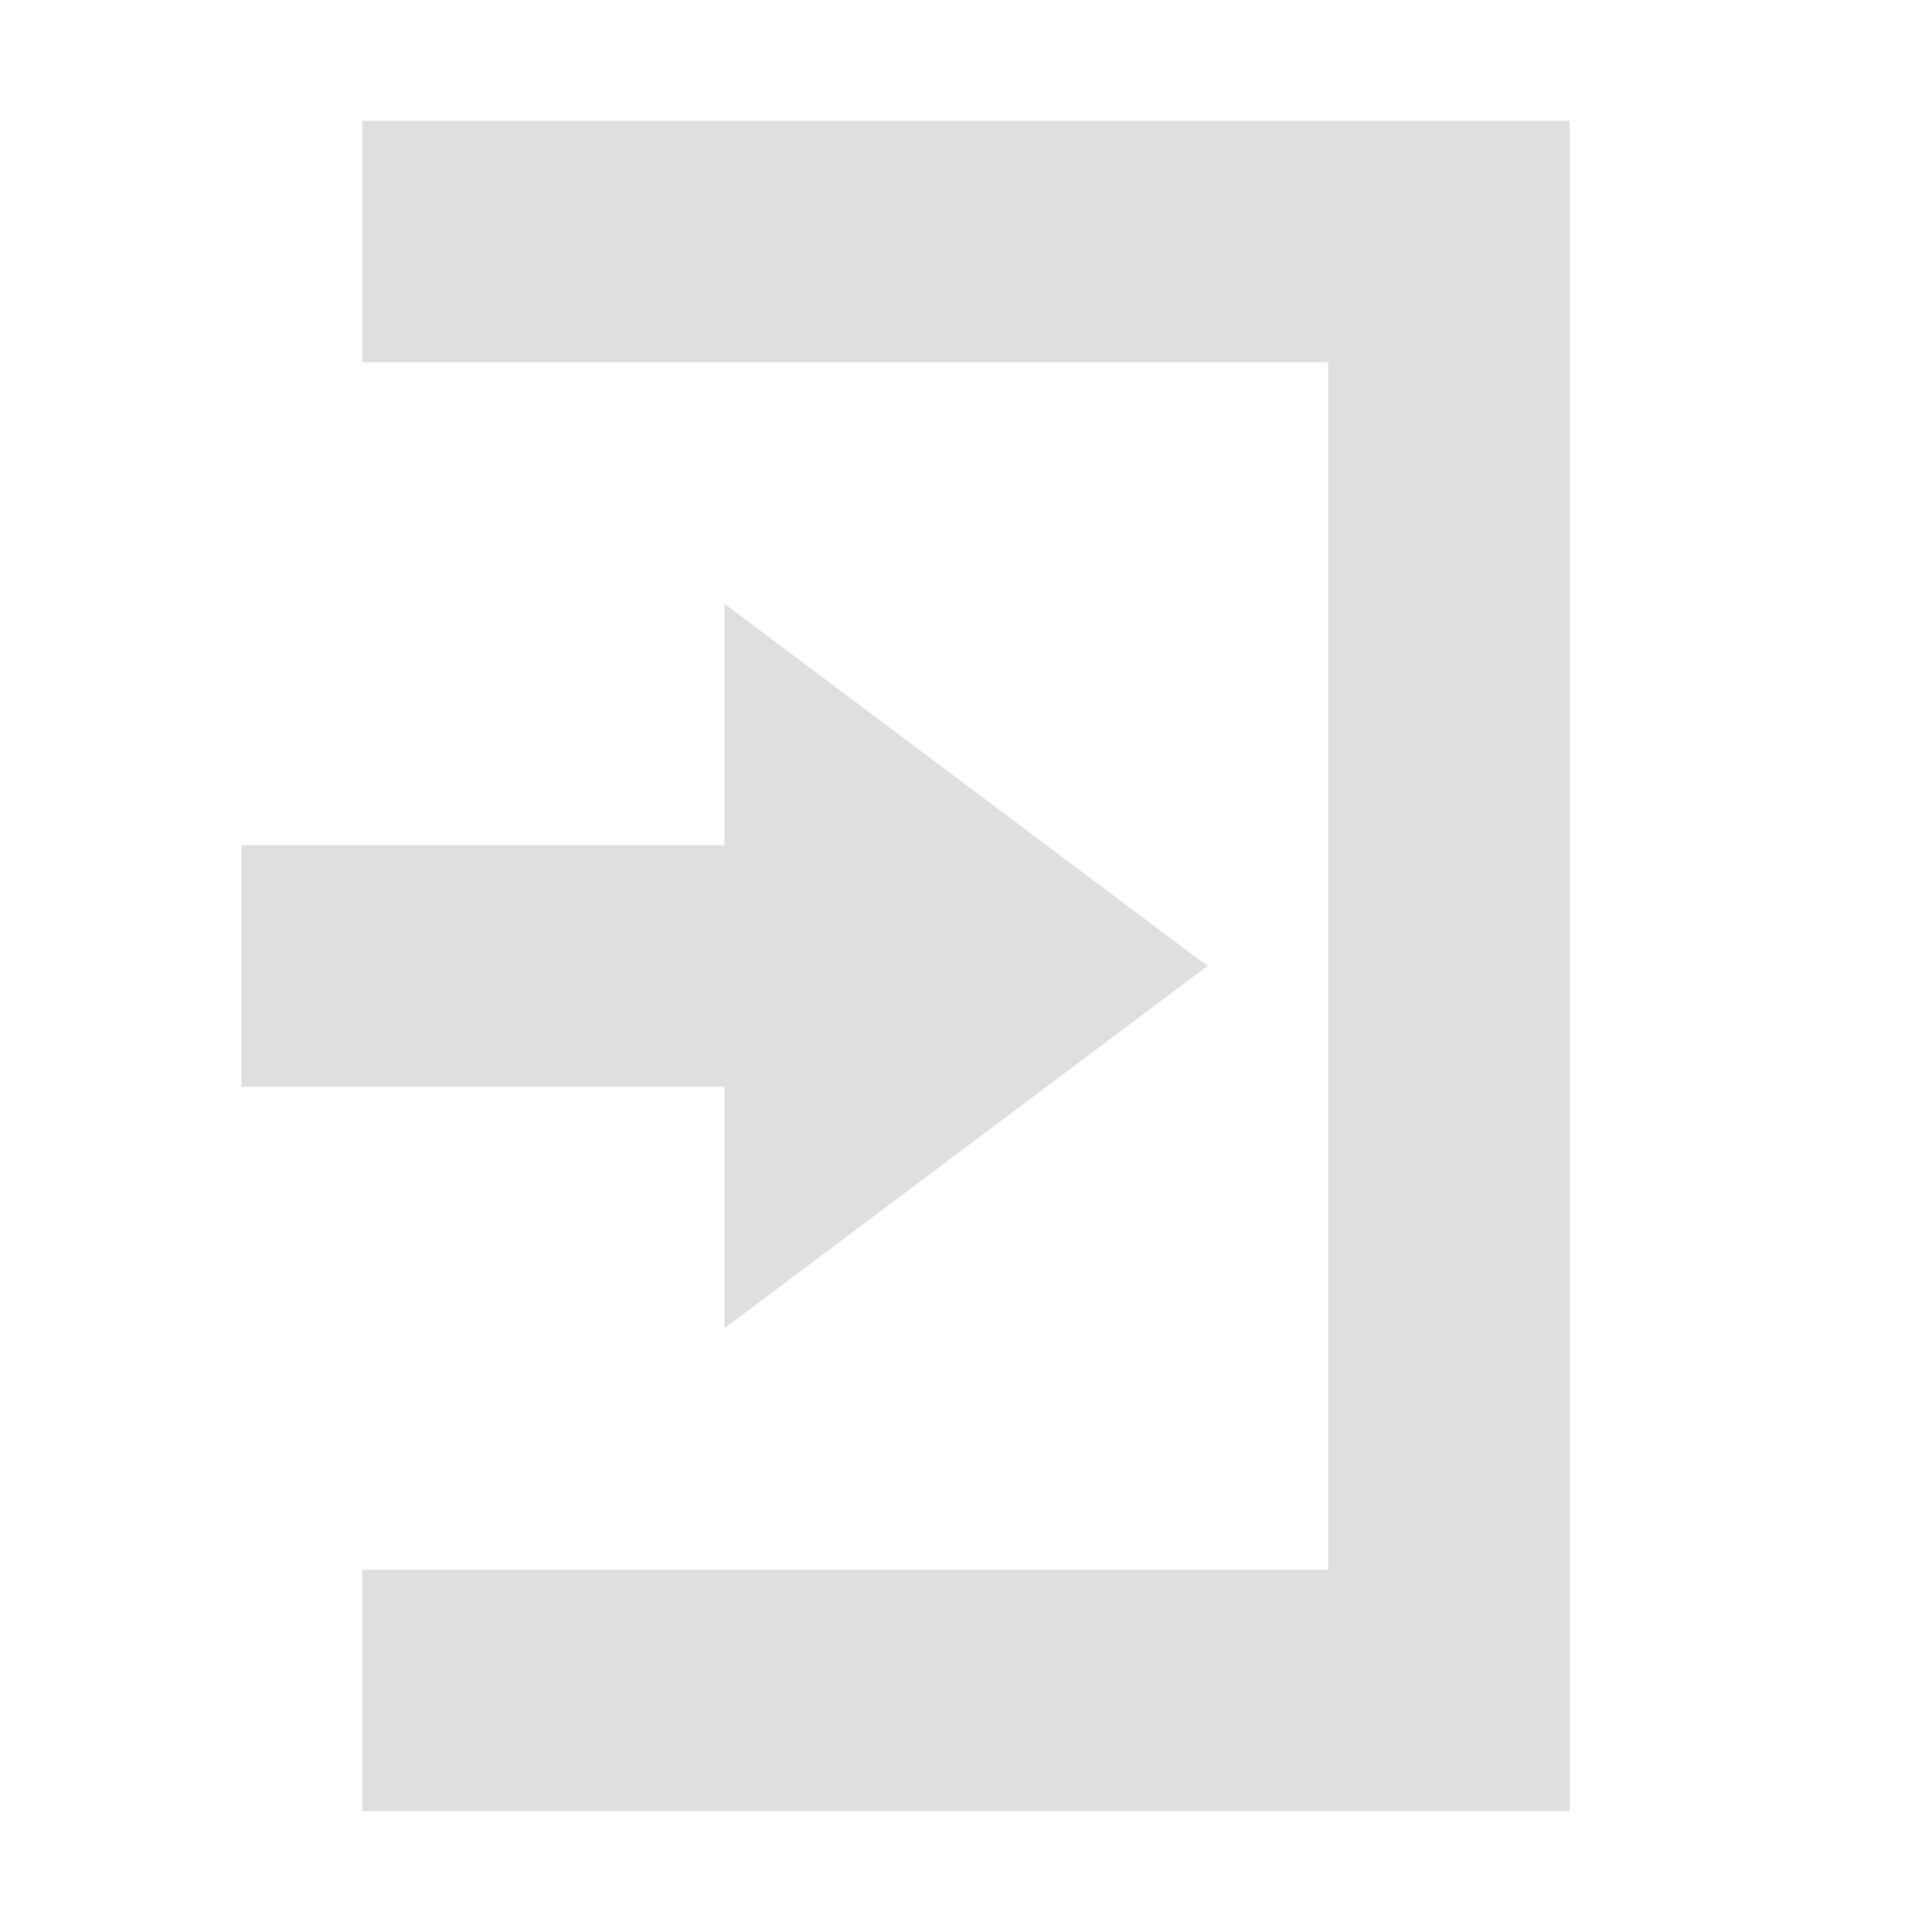
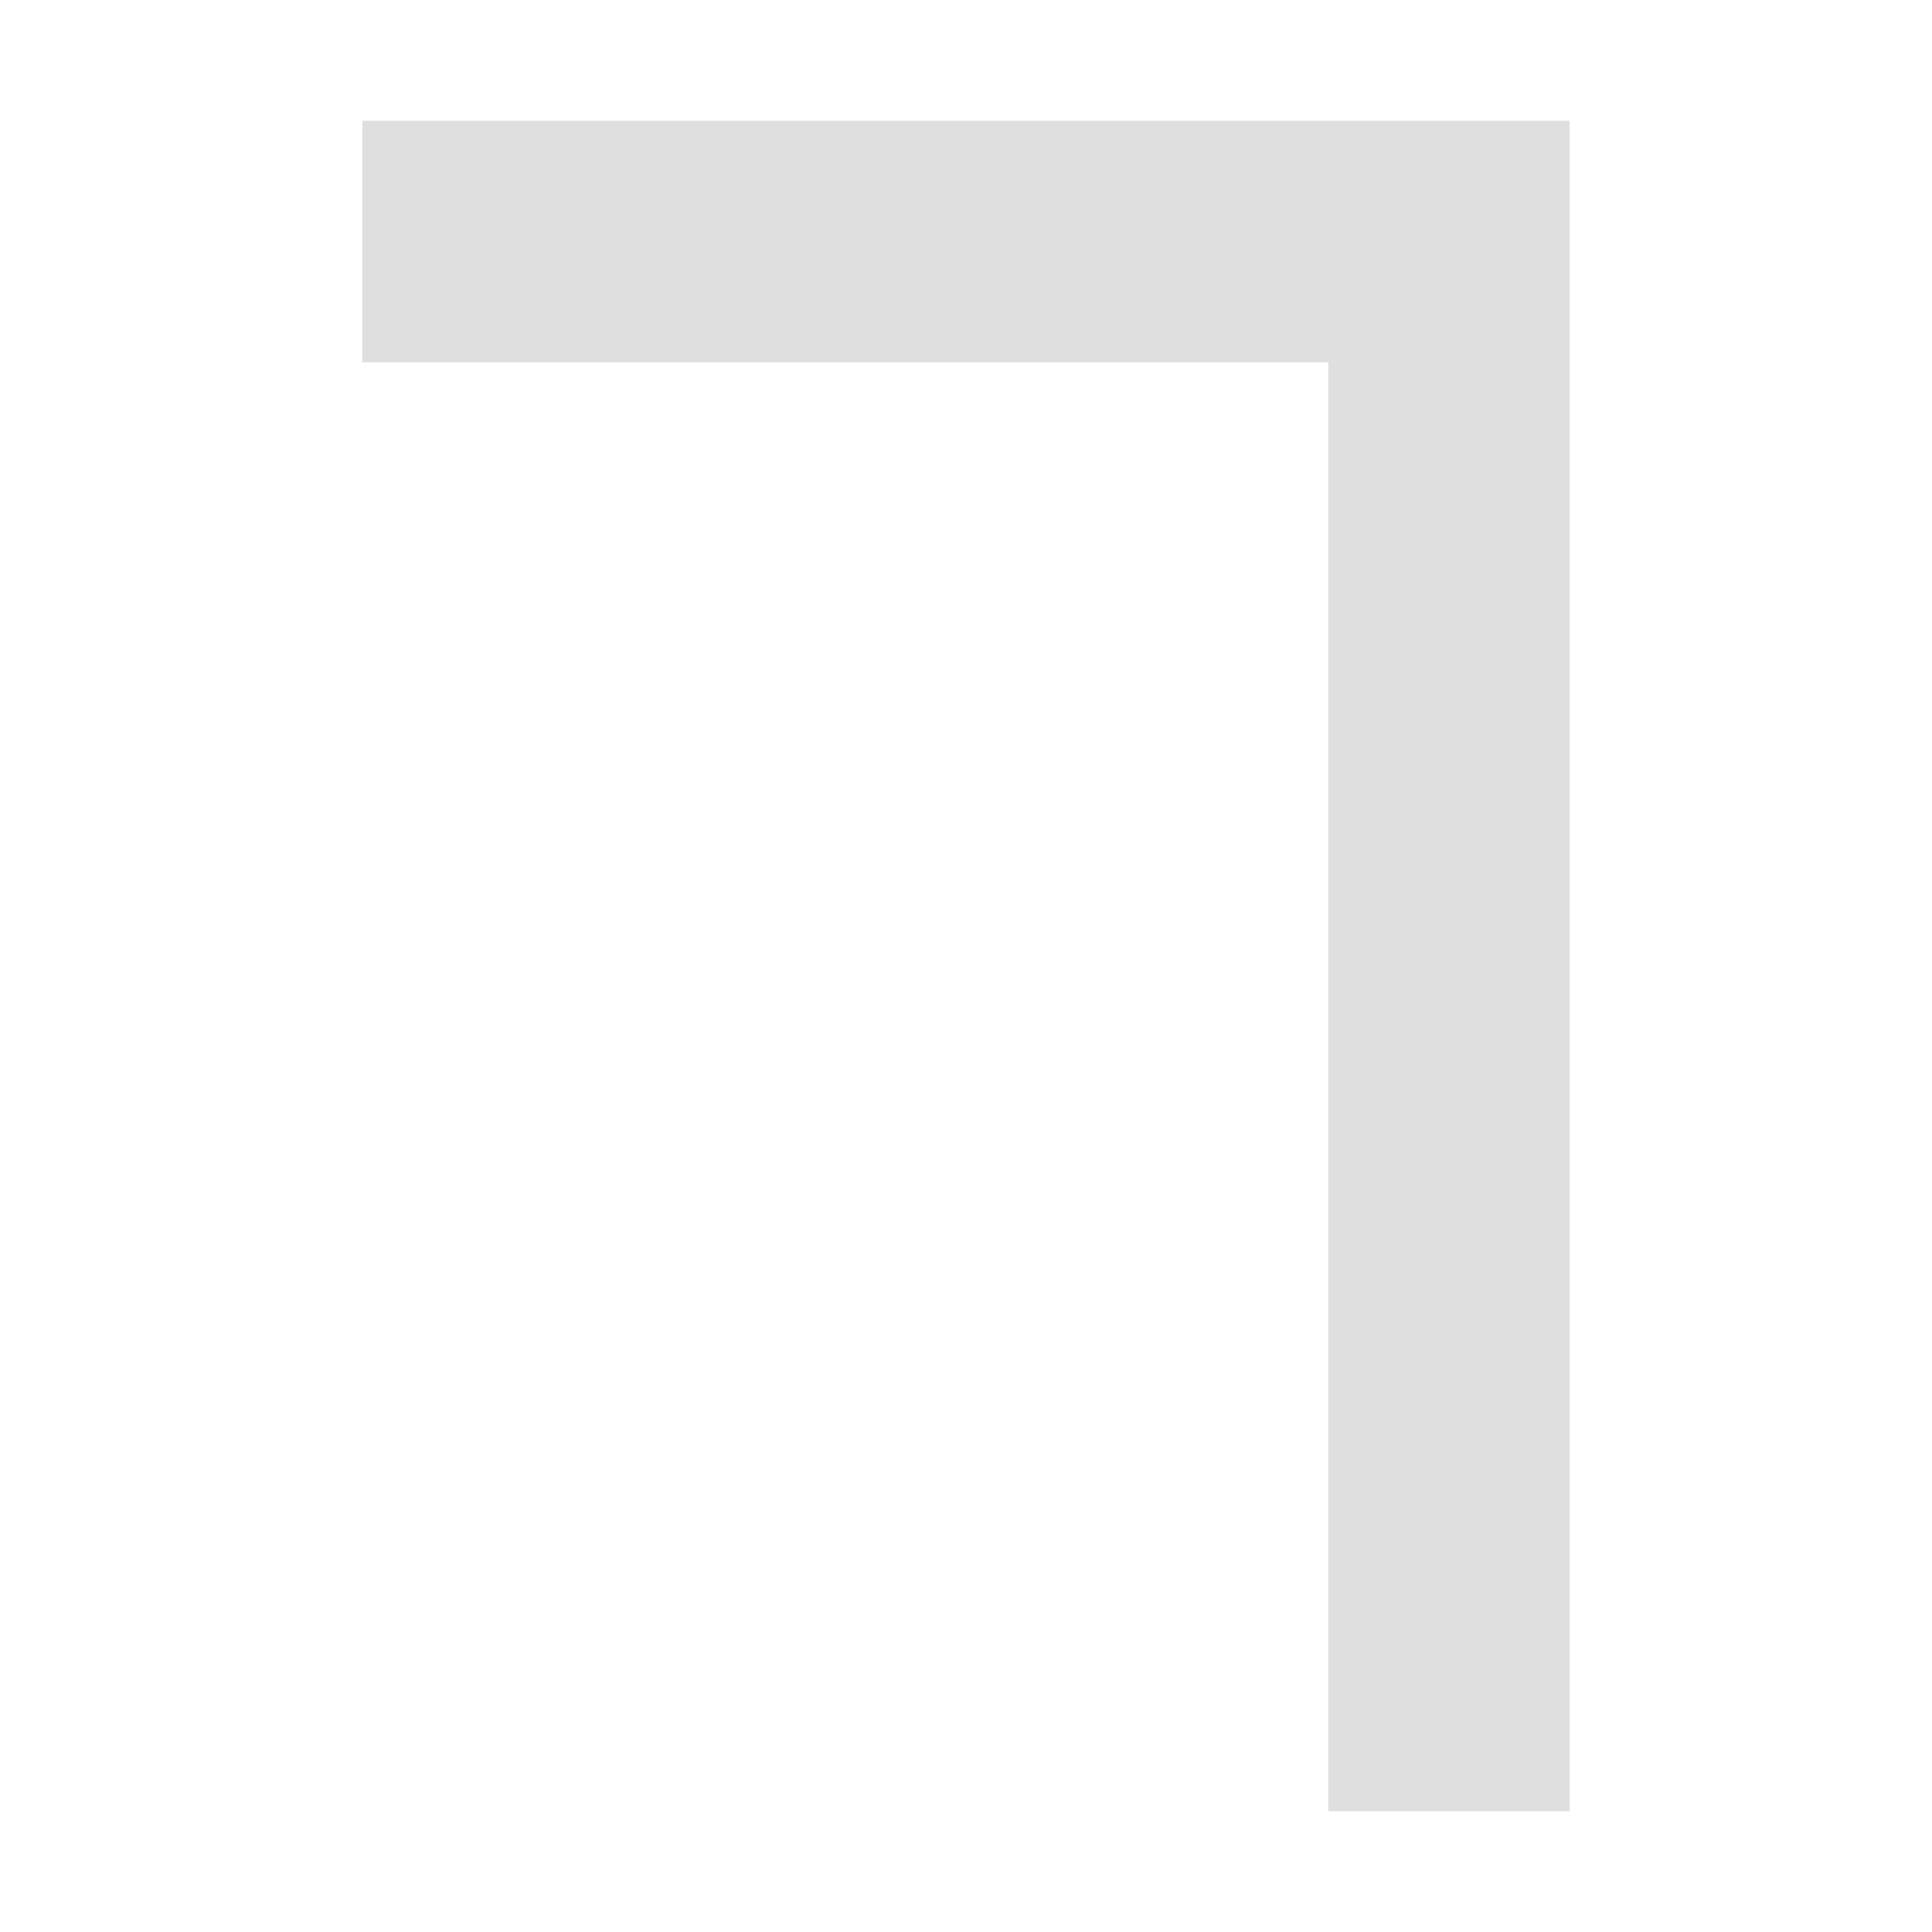
<svg xmlns="http://www.w3.org/2000/svg" width="16" height="16" version="1.1">
-   <path style="fill:#dfdfdf" d="M 6,5 10,8 6,11 V 9 H 2 V 7 H 6 Z" />
-   <path style="fill:#dfdfdf" d="M 13,15 H 3 V 13 H 11 V 3 3 H 3 V 1 H 13 Z" />
+   <path style="fill:#dfdfdf" d="M 13,15 H 3 H 11 V 3 3 H 3 V 1 H 13 Z" />
</svg>